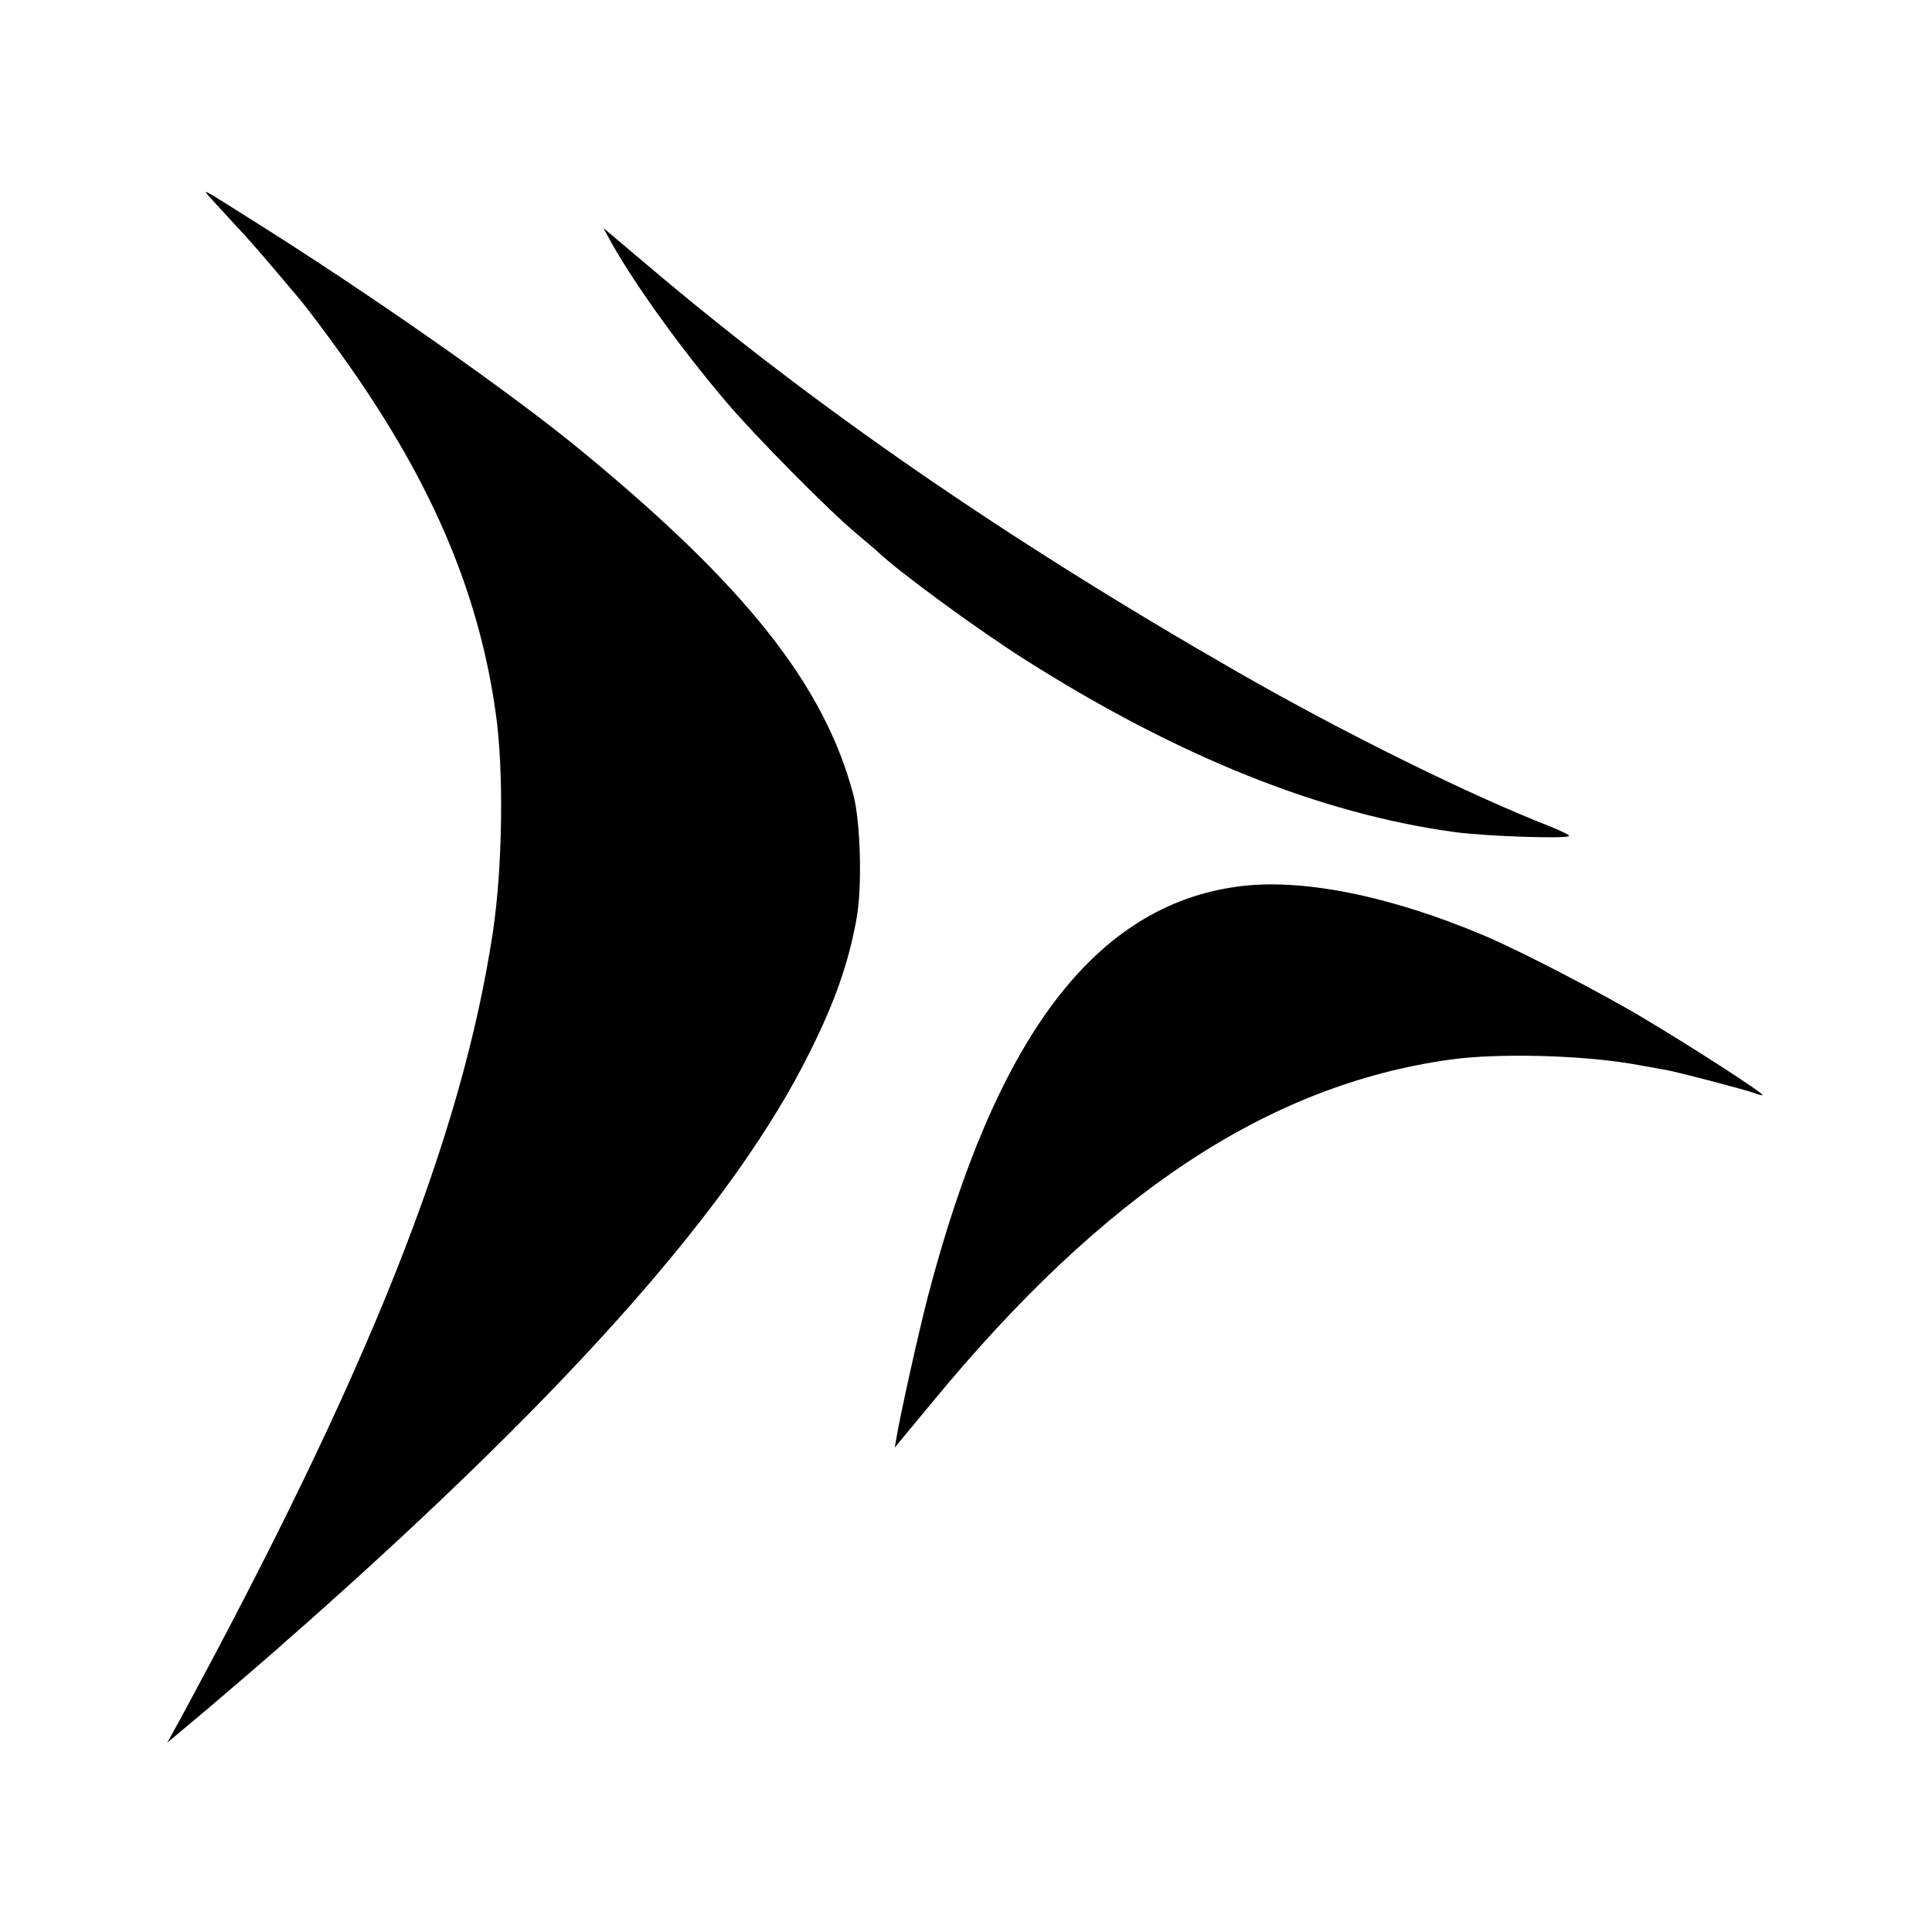
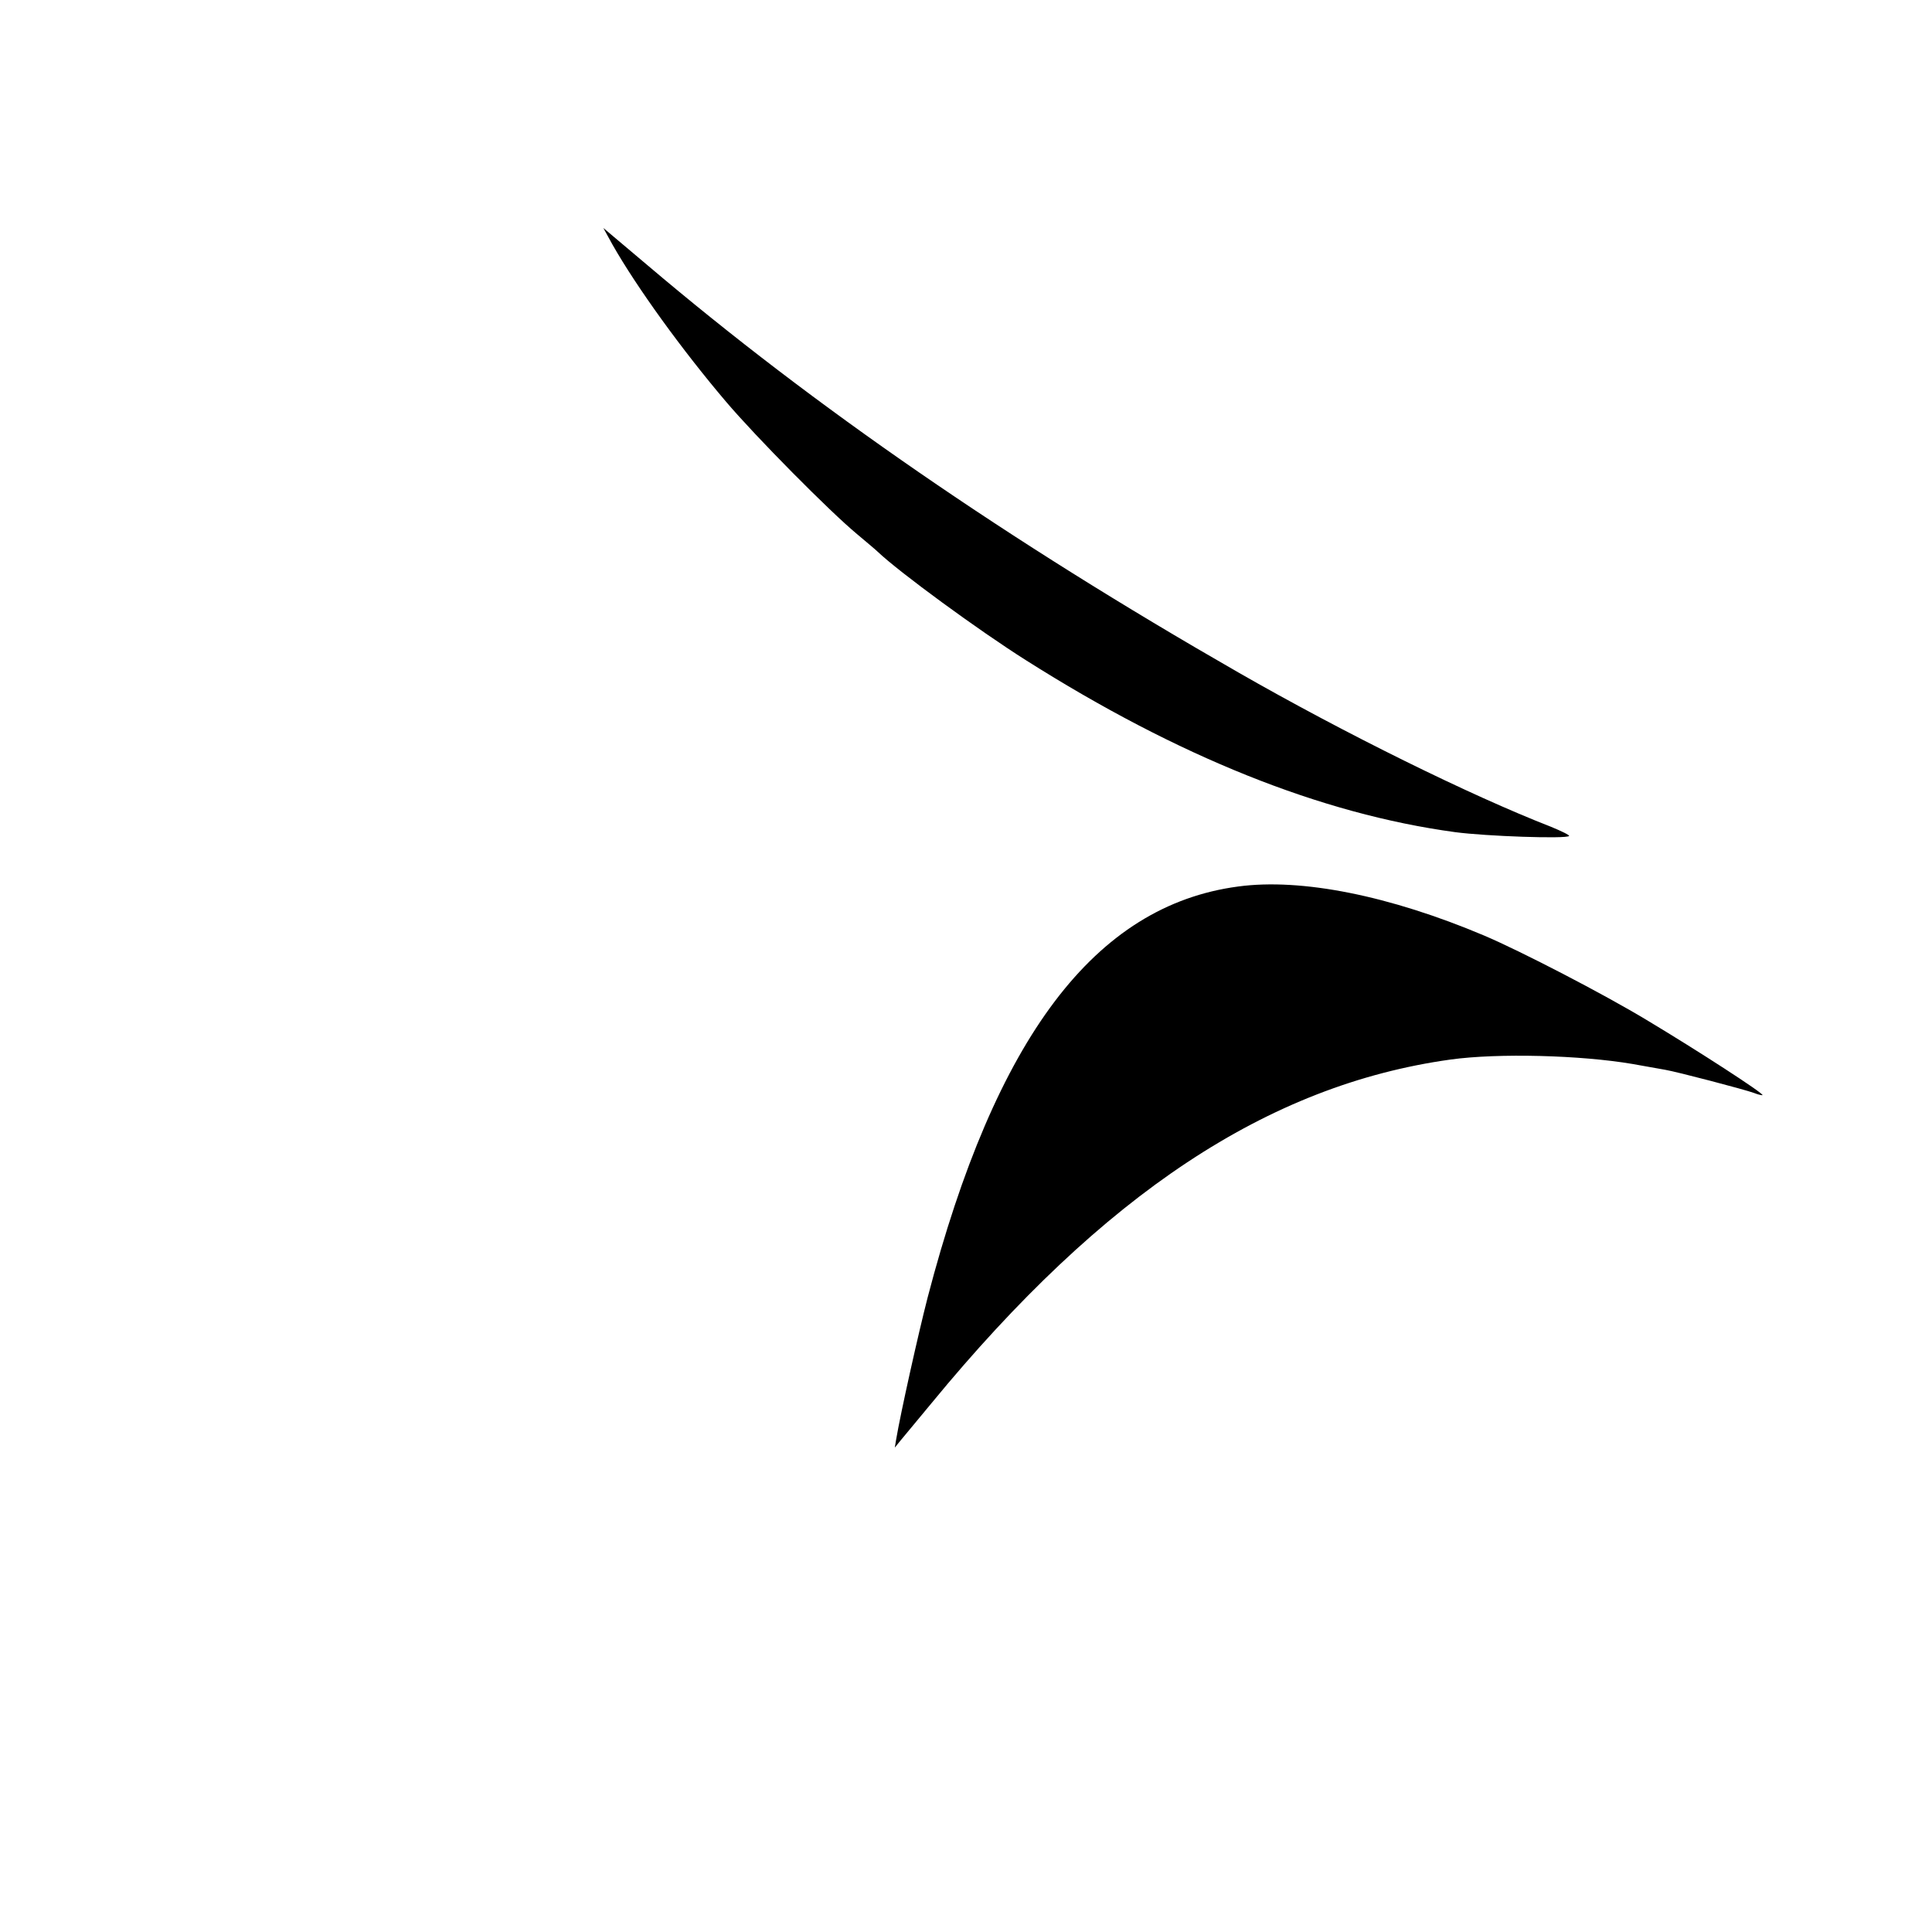
<svg xmlns="http://www.w3.org/2000/svg" version="1.0" width="700pt" height="700pt" viewBox="0 0 700 700" preserveAspectRatio="xMidYMid meet">
  <g transform="translate(0,700) scale(0.1,-0.1)" fill="#000000" stroke="none">
-     <path d="M766 6279 c17 -19 58 -63 91 -99 34 -36 91 -101 128 -145 37 -44 77 -91 89 -105 49 -57 181 -236 254 -347 263 -395 412 -765 468 -1166 30 -206 25 -559 -10 -793 -113 -747 -448 -1590 -1138 -2862 l-42 -76 135 113 c134 114 221 189 263 226 12 11 58 52 102 90 970 860 1559 1528 1829 2075 91 182 141 326 169 485 20 113 14 346 -12 445 -105 397 -389 756 -987 1248 -259 213 -770 571 -1208 845 -171 108 -167 106 -131 66z" />
    <path d="M2219 6114 c88 -155 253 -383 412 -570 107 -126 374 -396 474 -479 33 -28 67 -56 75 -64 79 -75 366 -285 537 -393 551 -349 1069 -557 1555 -623 112 -15 402 -25 413 -14 3 3 -28 18 -67 34 -290 113 -743 336 -1132 559 -835 479 -1533 960 -2140 1475 l-160 135 33 -60z" />
    <path d="M4486 3788 c-519 -69 -879 -546 -1125 -1489 -34 -132 -98 -419 -114 -514 l-5 -30 21 26 c12 14 62 75 112 135 624 759 1220 1153 1880 1245 173 24 472 16 660 -16 50 -9 102 -18 118 -21 42 -7 290 -72 322 -84 15 -6 29 -9 31 -8 5 6 -234 161 -421 273 -156 94 -453 248 -587 305 -343 145 -663 209 -892 178z" />
  </g>
</svg>